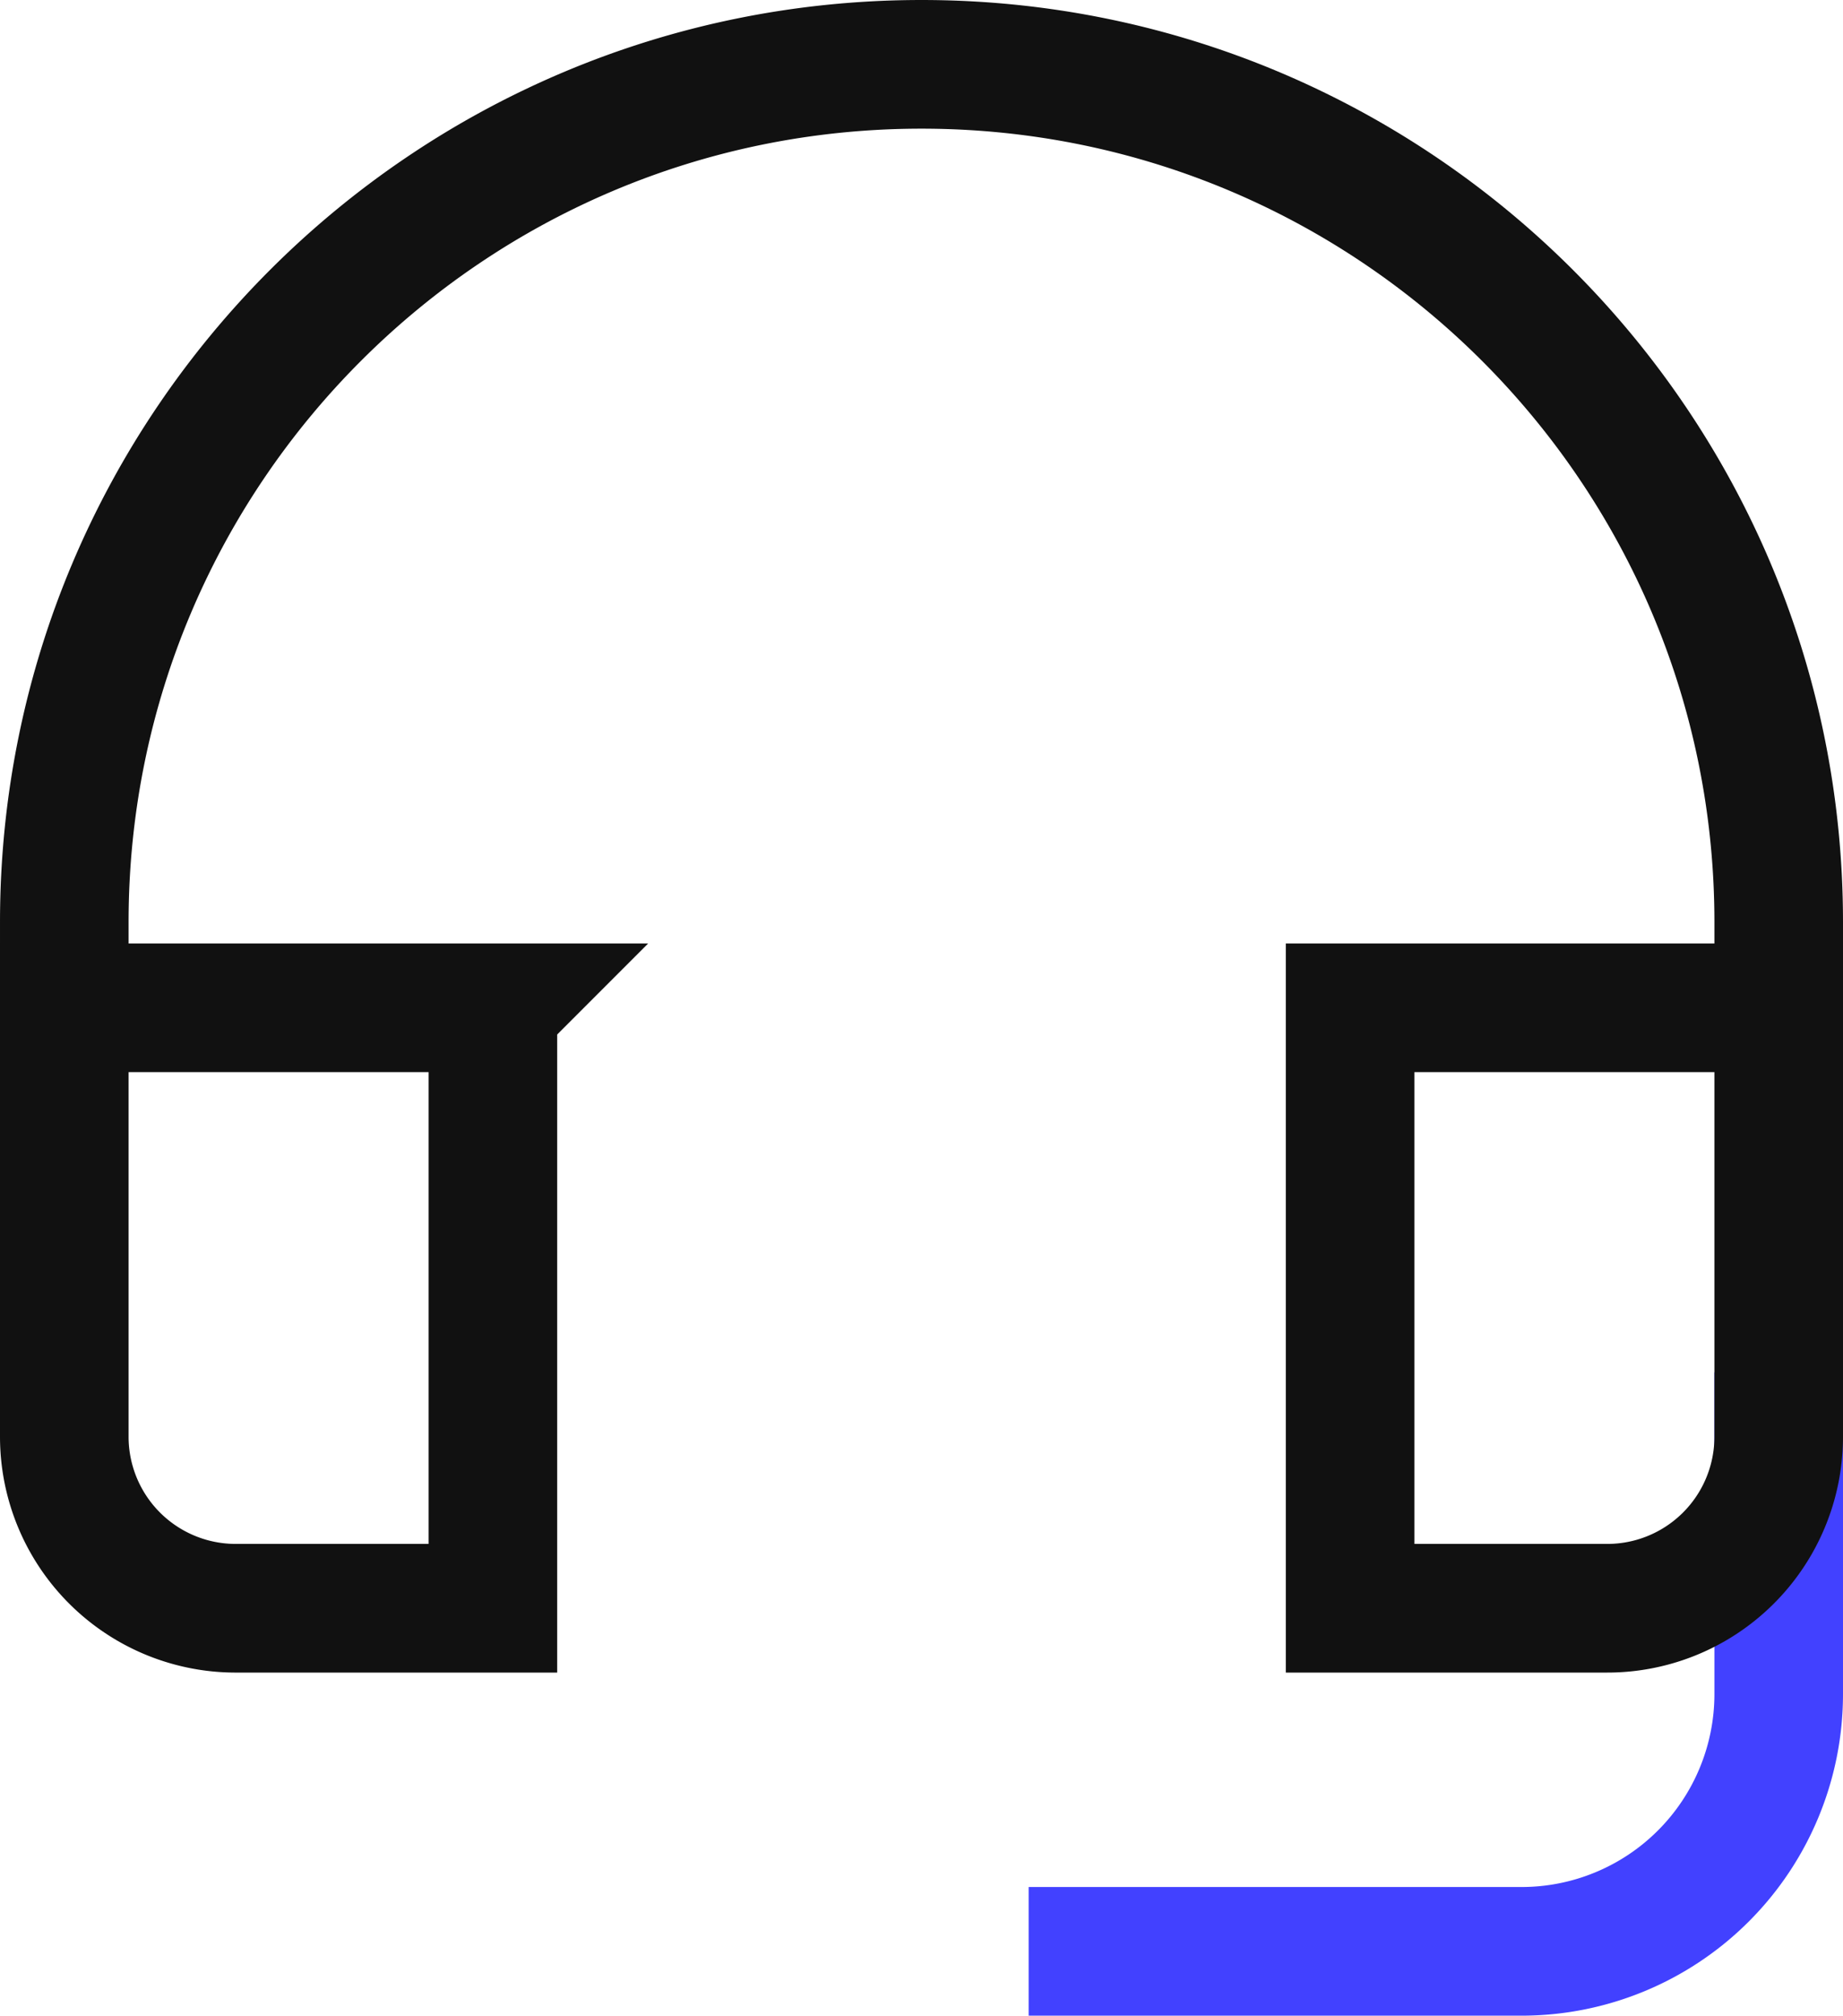
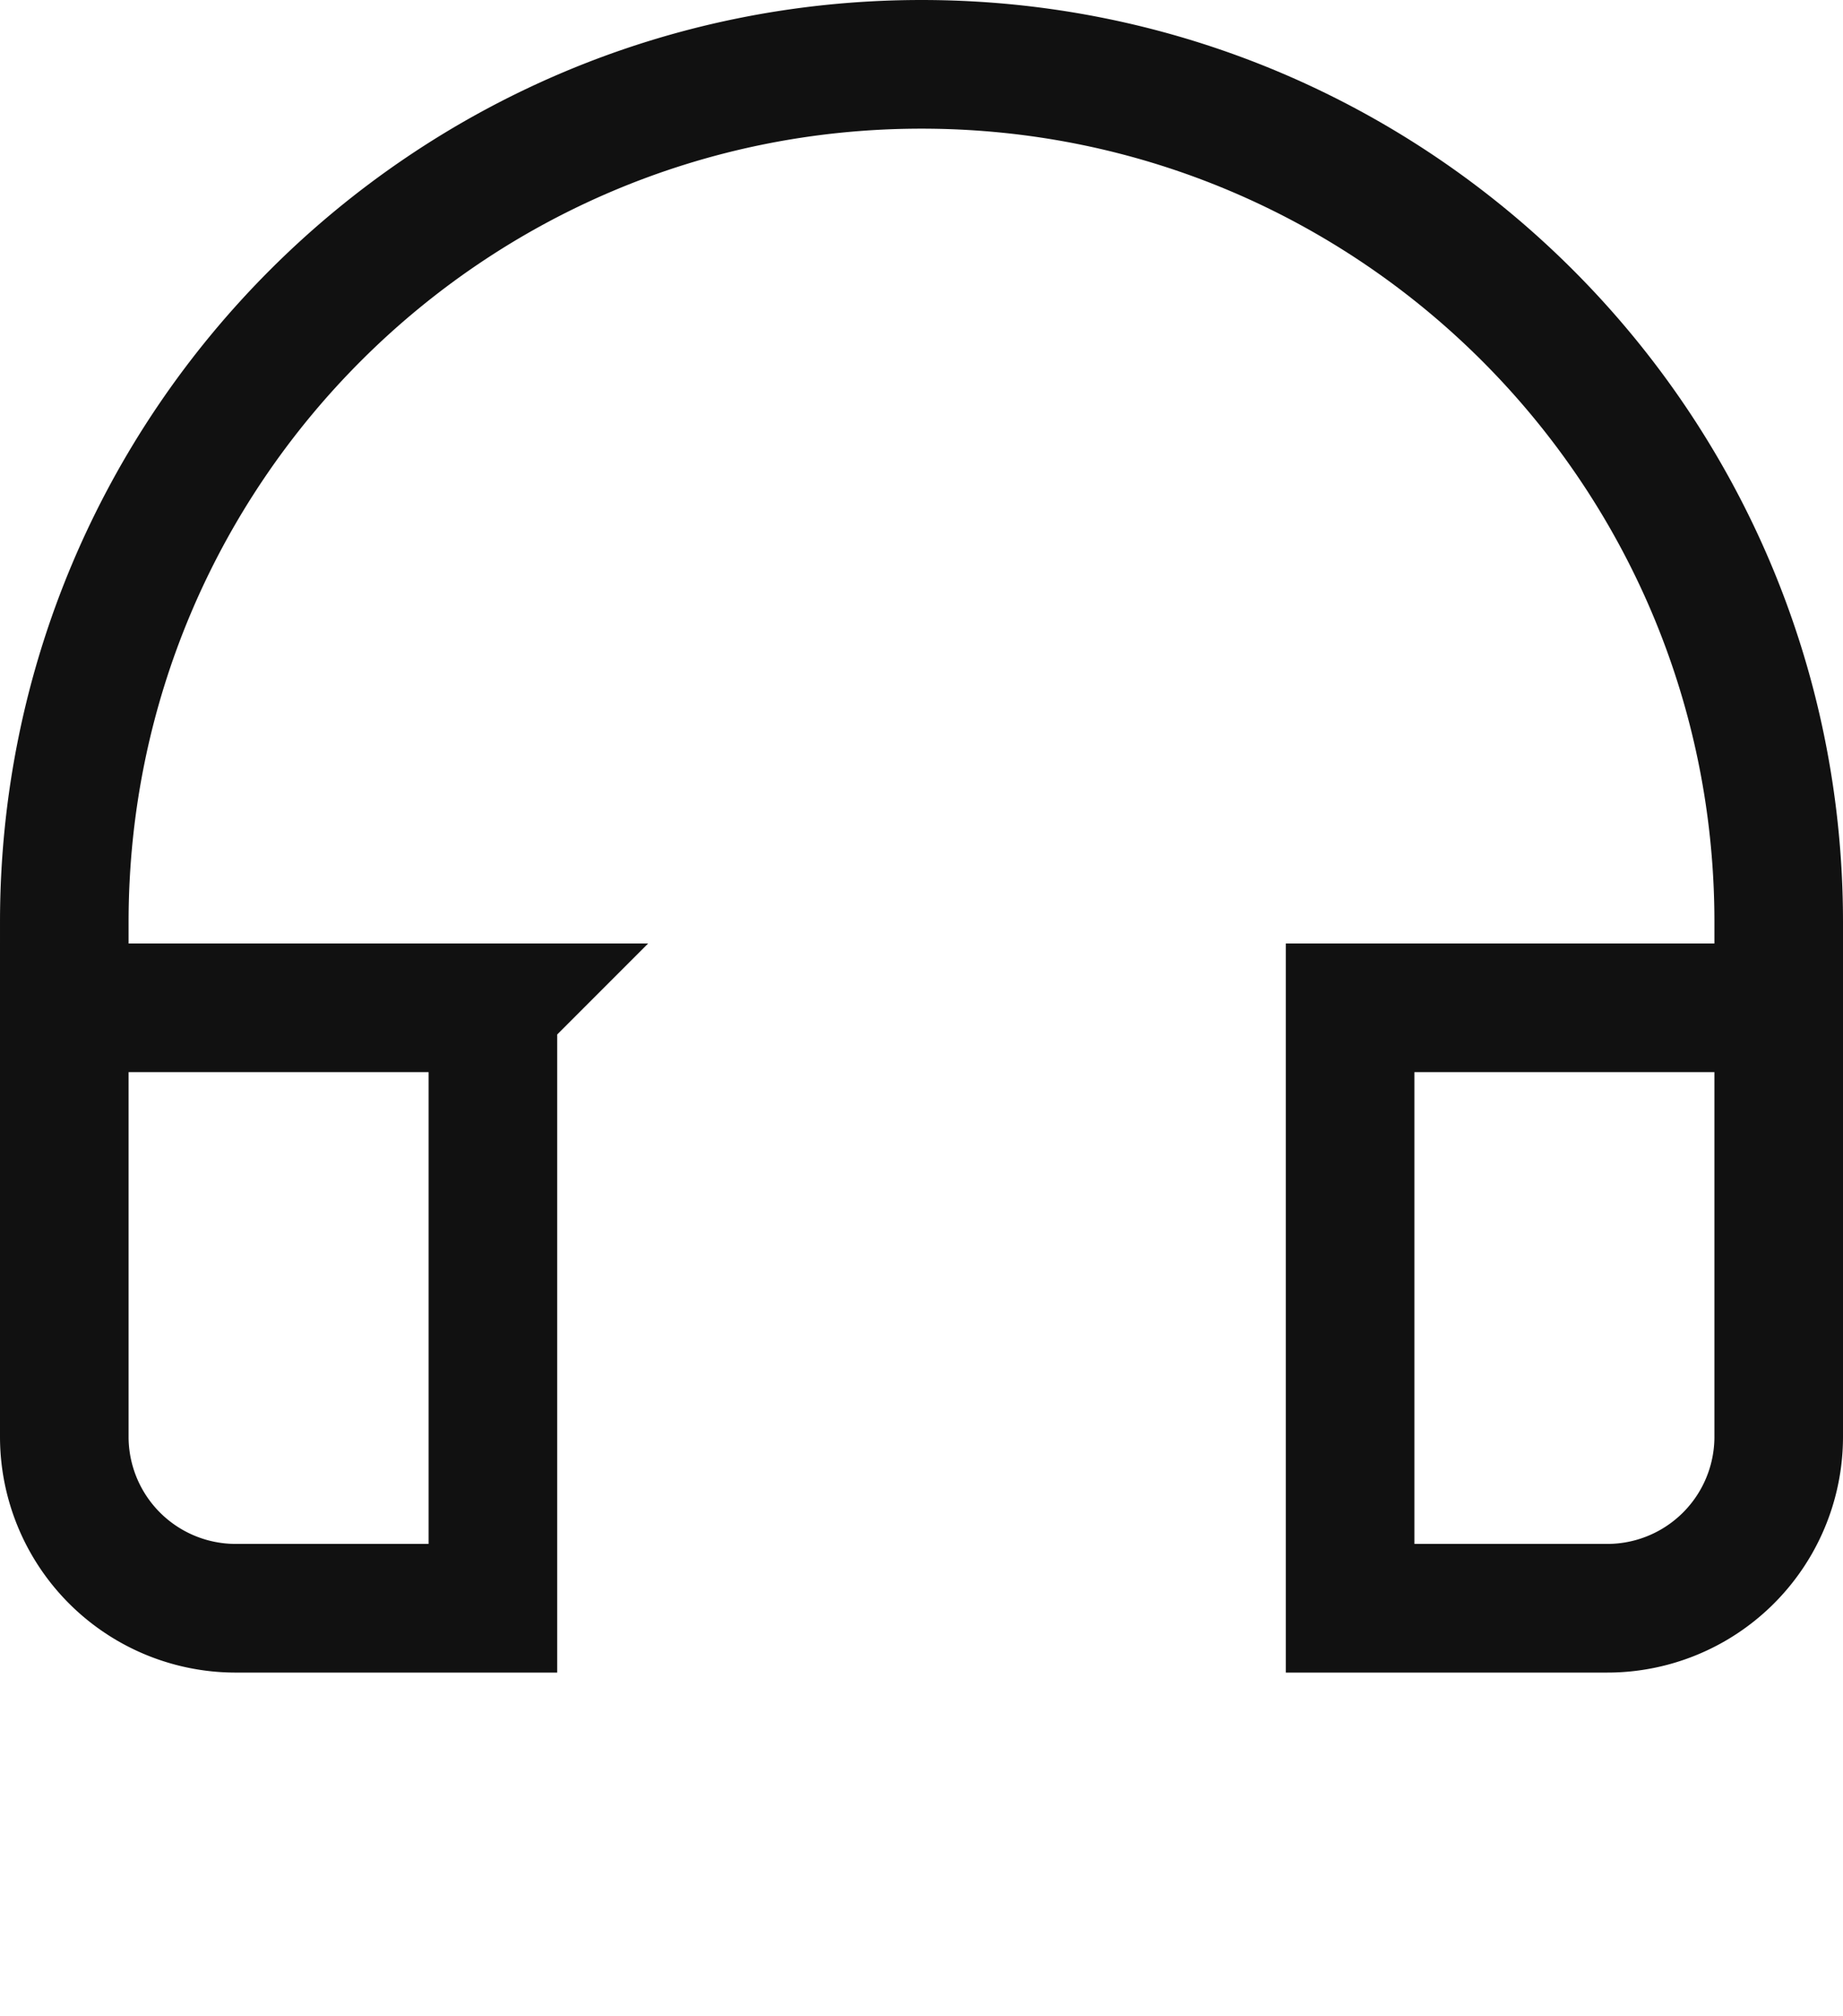
<svg xmlns="http://www.w3.org/2000/svg" width="43" height="47">
  <g stroke-width="3" fill="none" fill-rule="evenodd" stroke-linecap="square">
-     <path d="M25.5 45.5h10a6 6 0 006-6v-6" stroke="#4241FF" />
    <path d="M11.5 23.5h-10v10a4 4 0 004 4h6v-14zm30 0h-10v14h6a4 4 0 004-4v-10zm0 0v-2c0-11.046-8.954-20-20-20s-20 8.954-20 20v2" stroke="#111" />
  </g>
</svg>